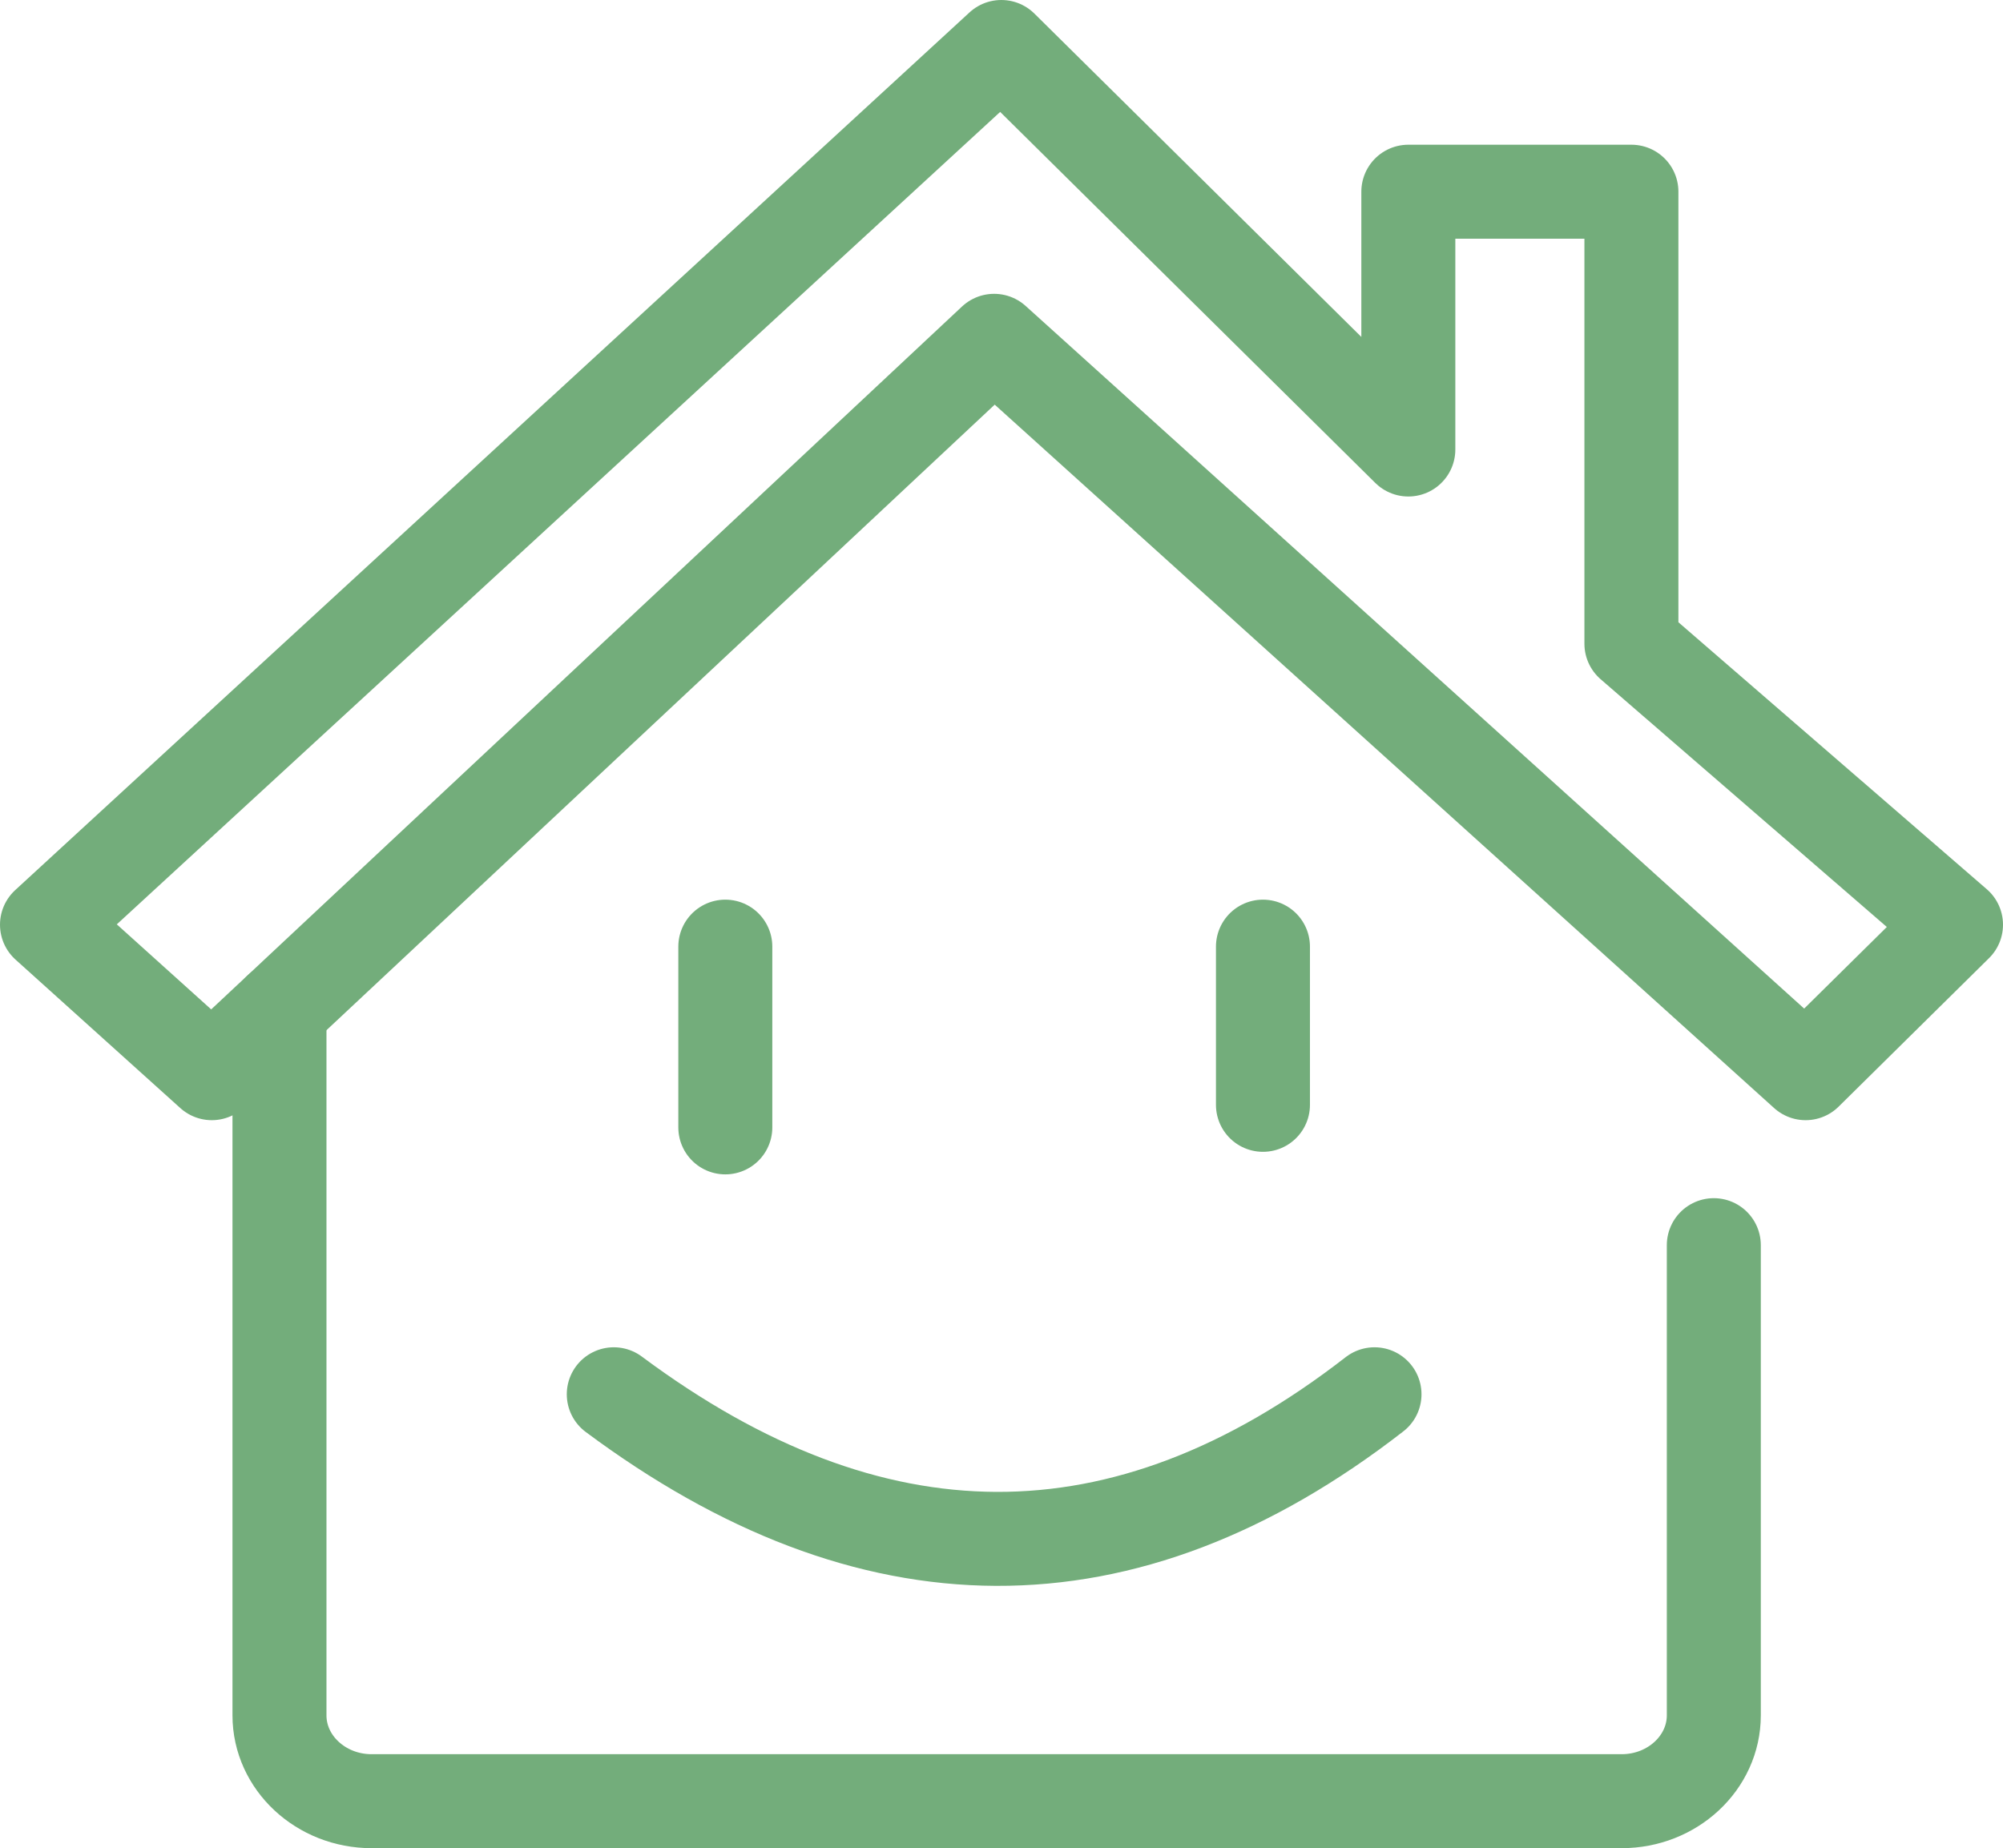
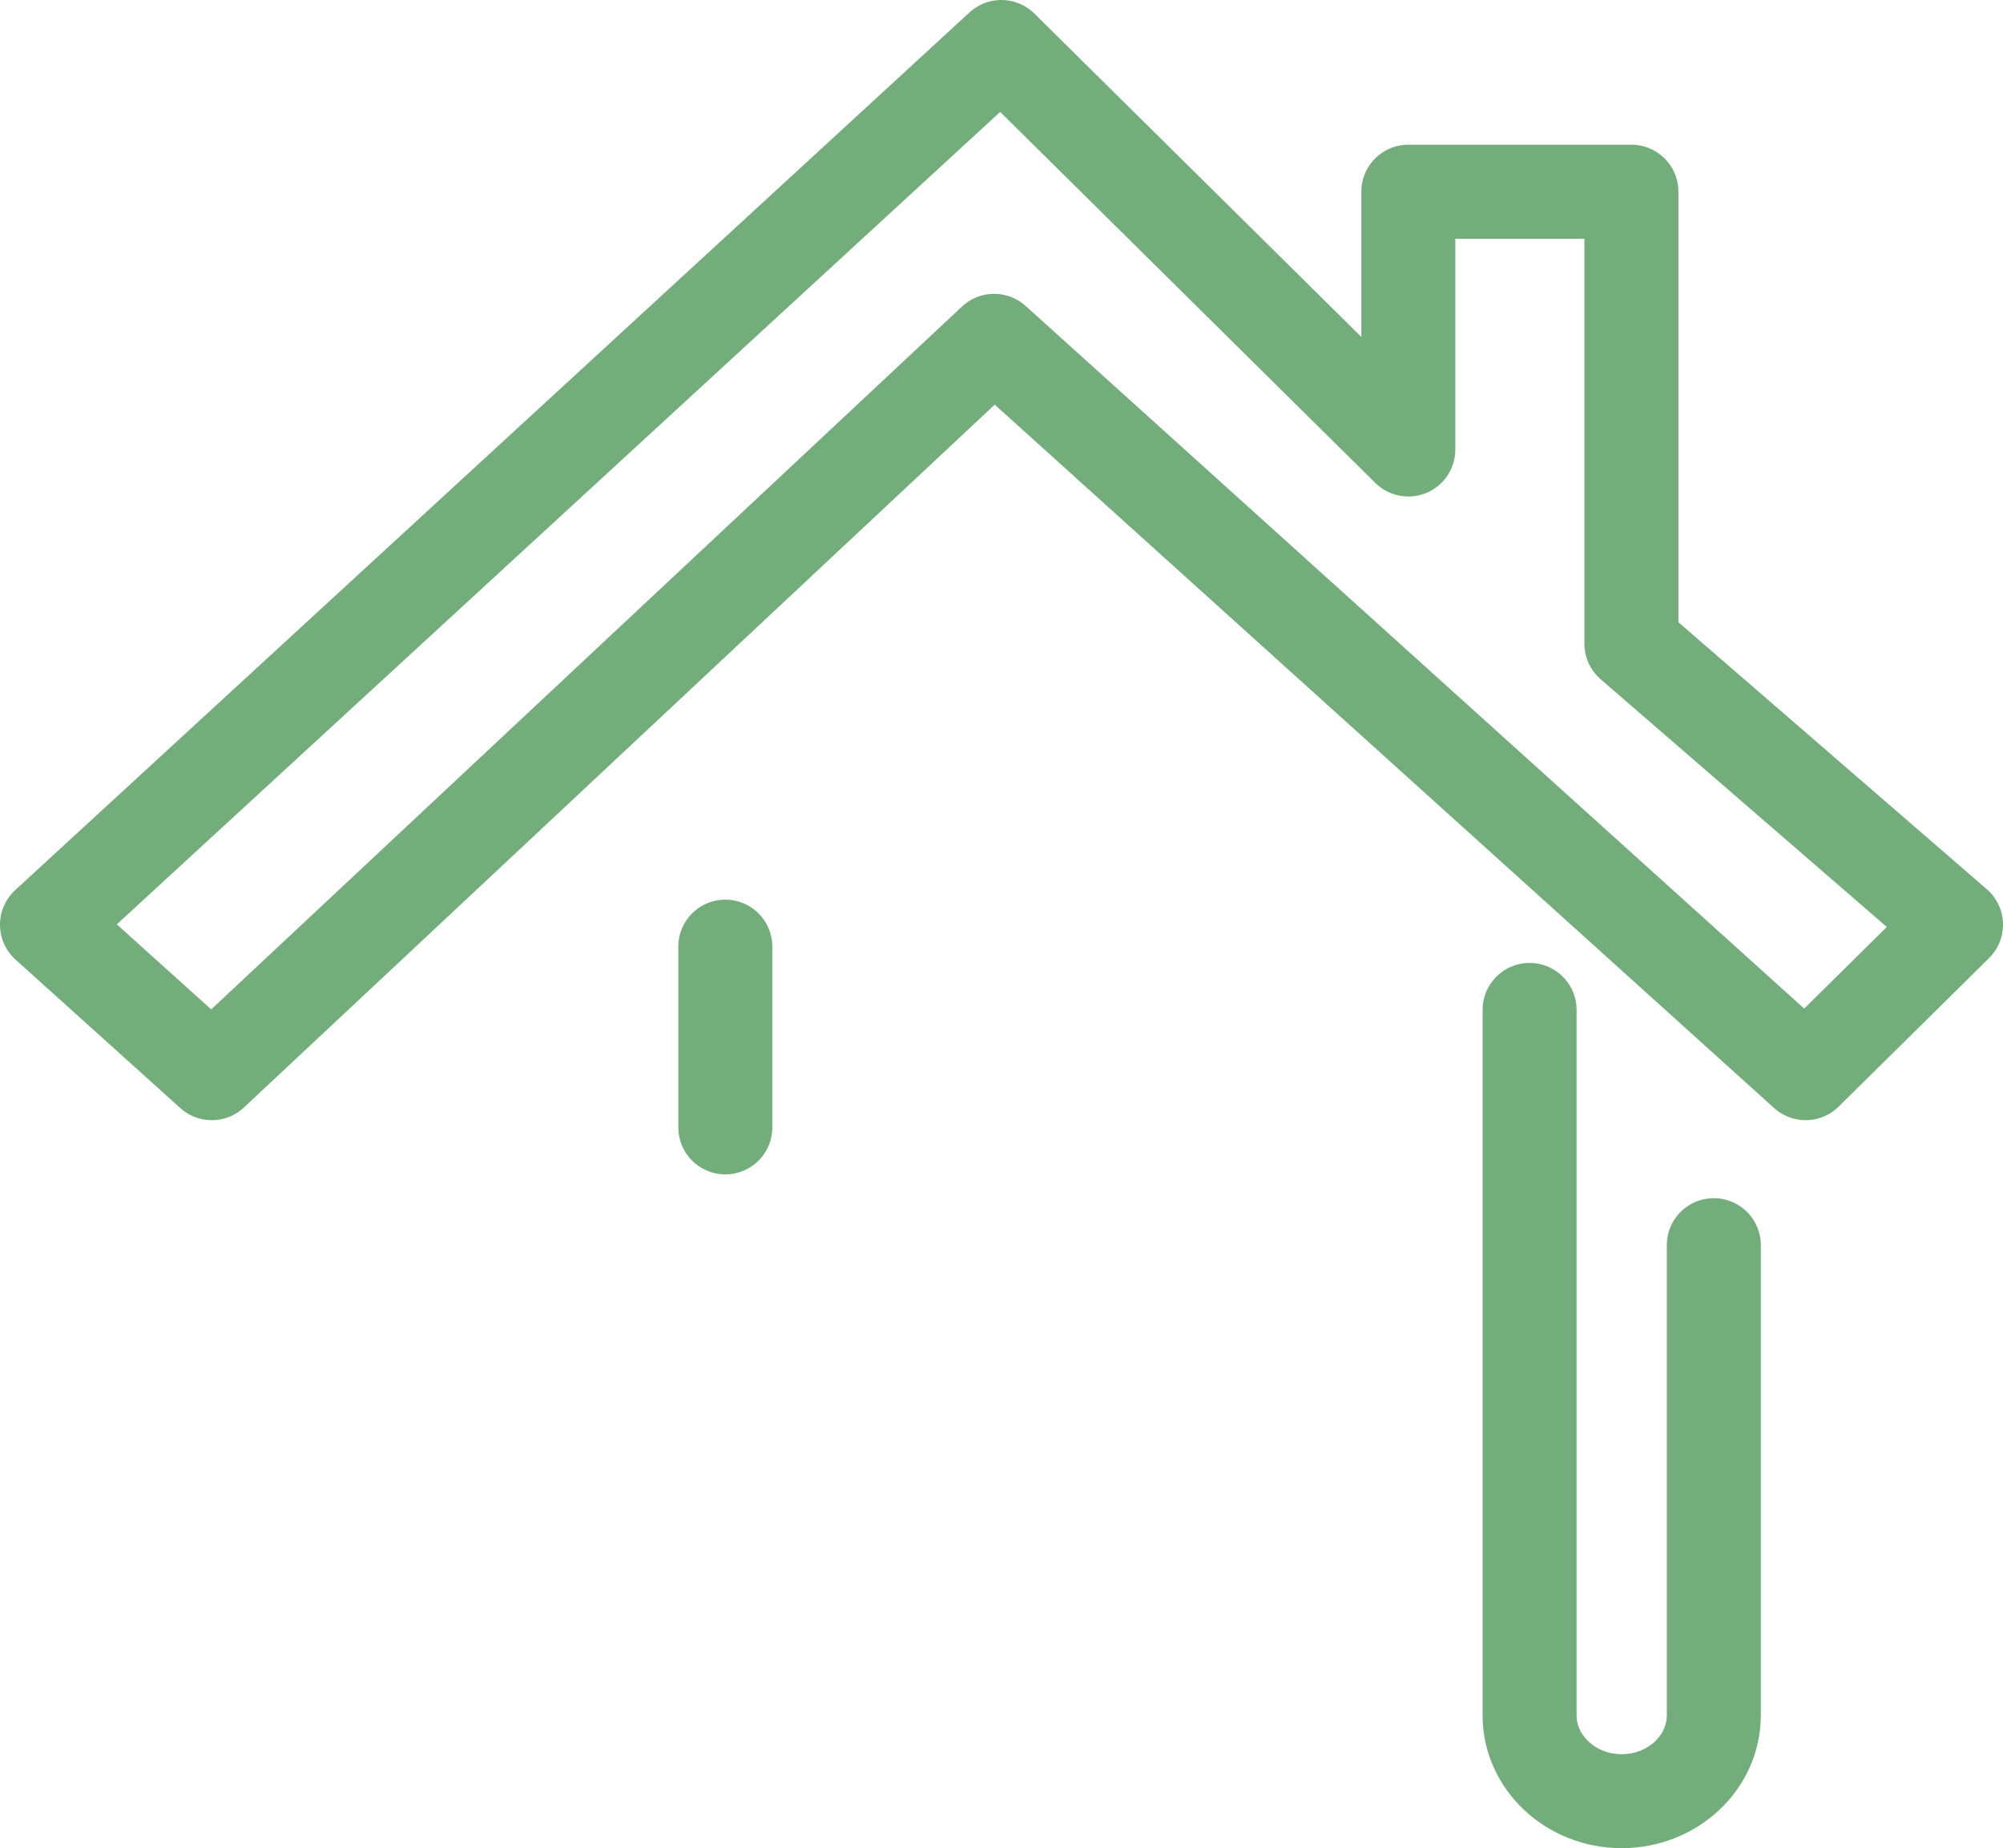
<svg xmlns="http://www.w3.org/2000/svg" id="Layer_2" data-name="Layer 2" viewBox="0 0 63.93 59">
  <defs>
    <style>
      .cls-1 {
        fill: none;
        stroke: #73ad7b;
        stroke-linecap: round;
        stroke-linejoin: round;
        stroke-width: 3px;
      }
    </style>
  </defs>
  <g id="Layer_1-2" data-name="Layer 1">
    <g>
      <line class="cls-1" x1="23.15" y1="30.22" x2="23.15" y2="35.99" />
-       <line class="cls-1" x1="40.31" y1="30.22" x2="40.31" y2="35.27" />
-       <path class="cls-1" d="M19.59,44.51c8.18,6.09,16.27,6.22,24.28,0" />
      <polygon class="cls-1" points="1.5 29.52 6.76 34.26 31.73 10.88 57.63 34.26 62.43 29.52 52.07 20.55 52.07 6.12 44.95 6.12 44.95 14.35 31.96 1.5 1.5 29.52" />
-       <path class="cls-1" d="M54.7,39.75v15.01c0,1.51-1.32,2.74-2.94,2.74H11.86c-1.62,0-2.94-1.23-2.94-2.74v-22.52" />
+       <path class="cls-1" d="M54.7,39.75v15.01c0,1.51-1.32,2.74-2.94,2.74c-1.62,0-2.94-1.23-2.94-2.74v-22.52" />
    </g>
  </g>
</svg>